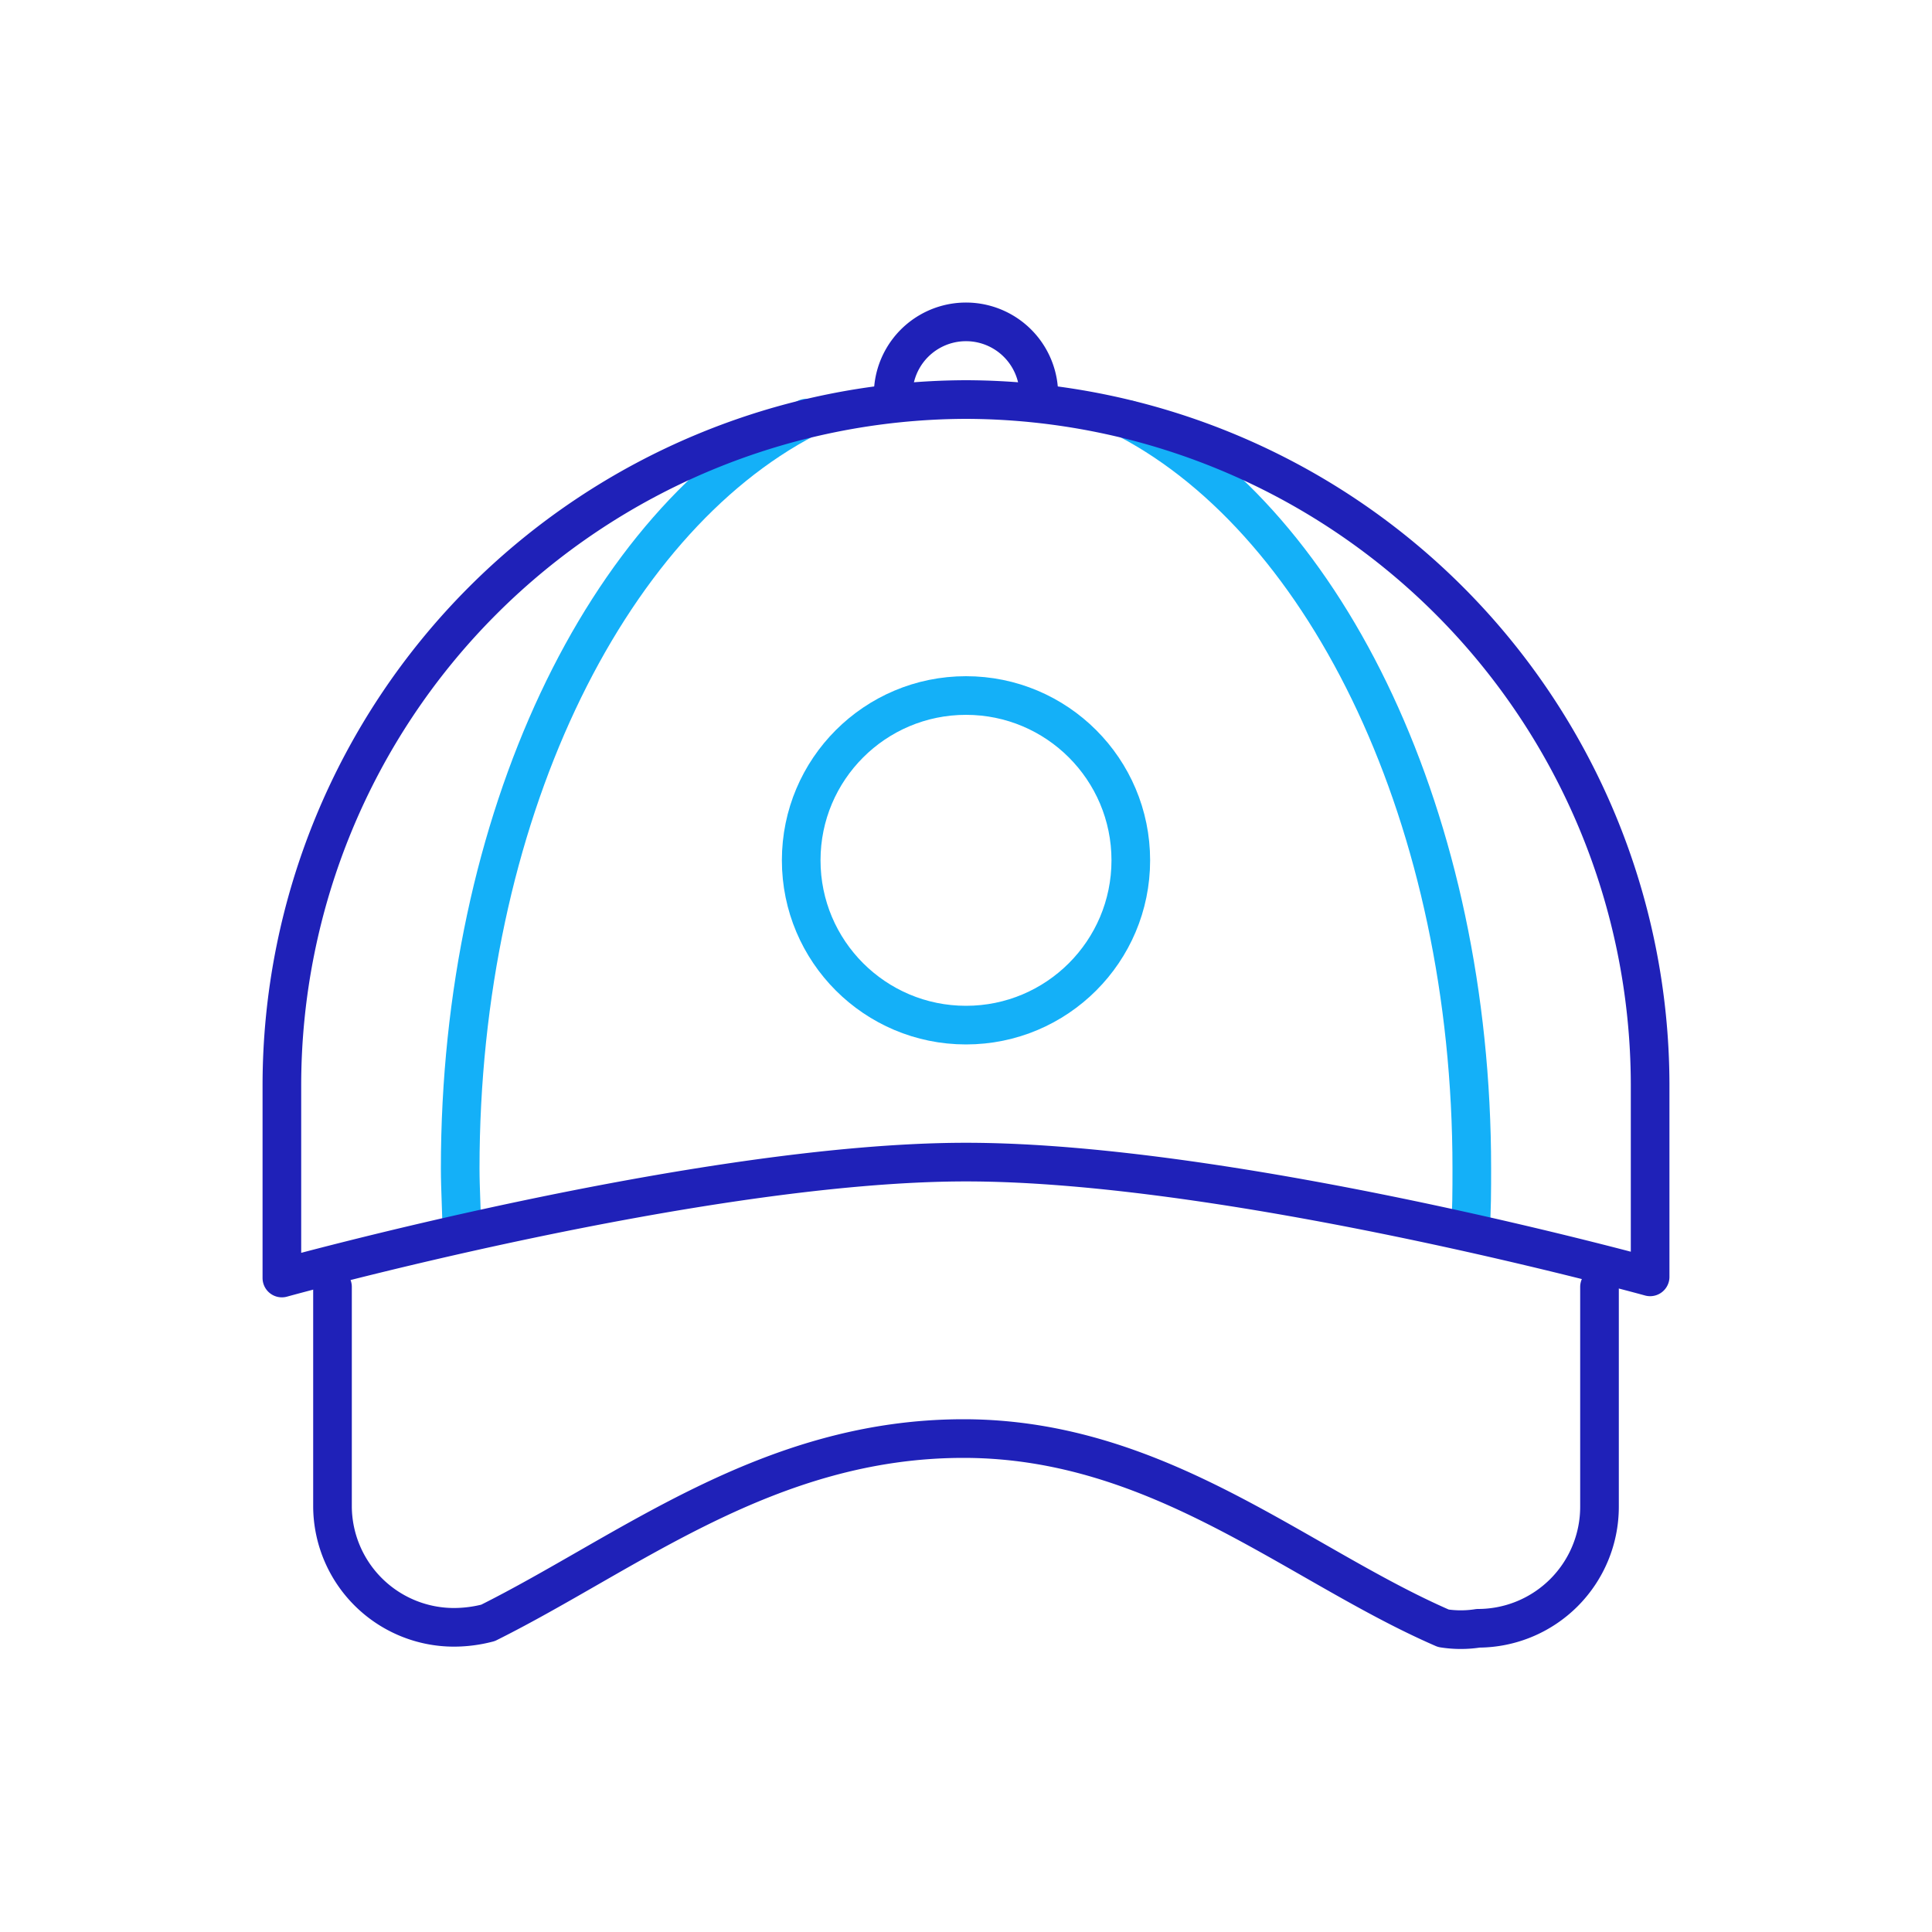
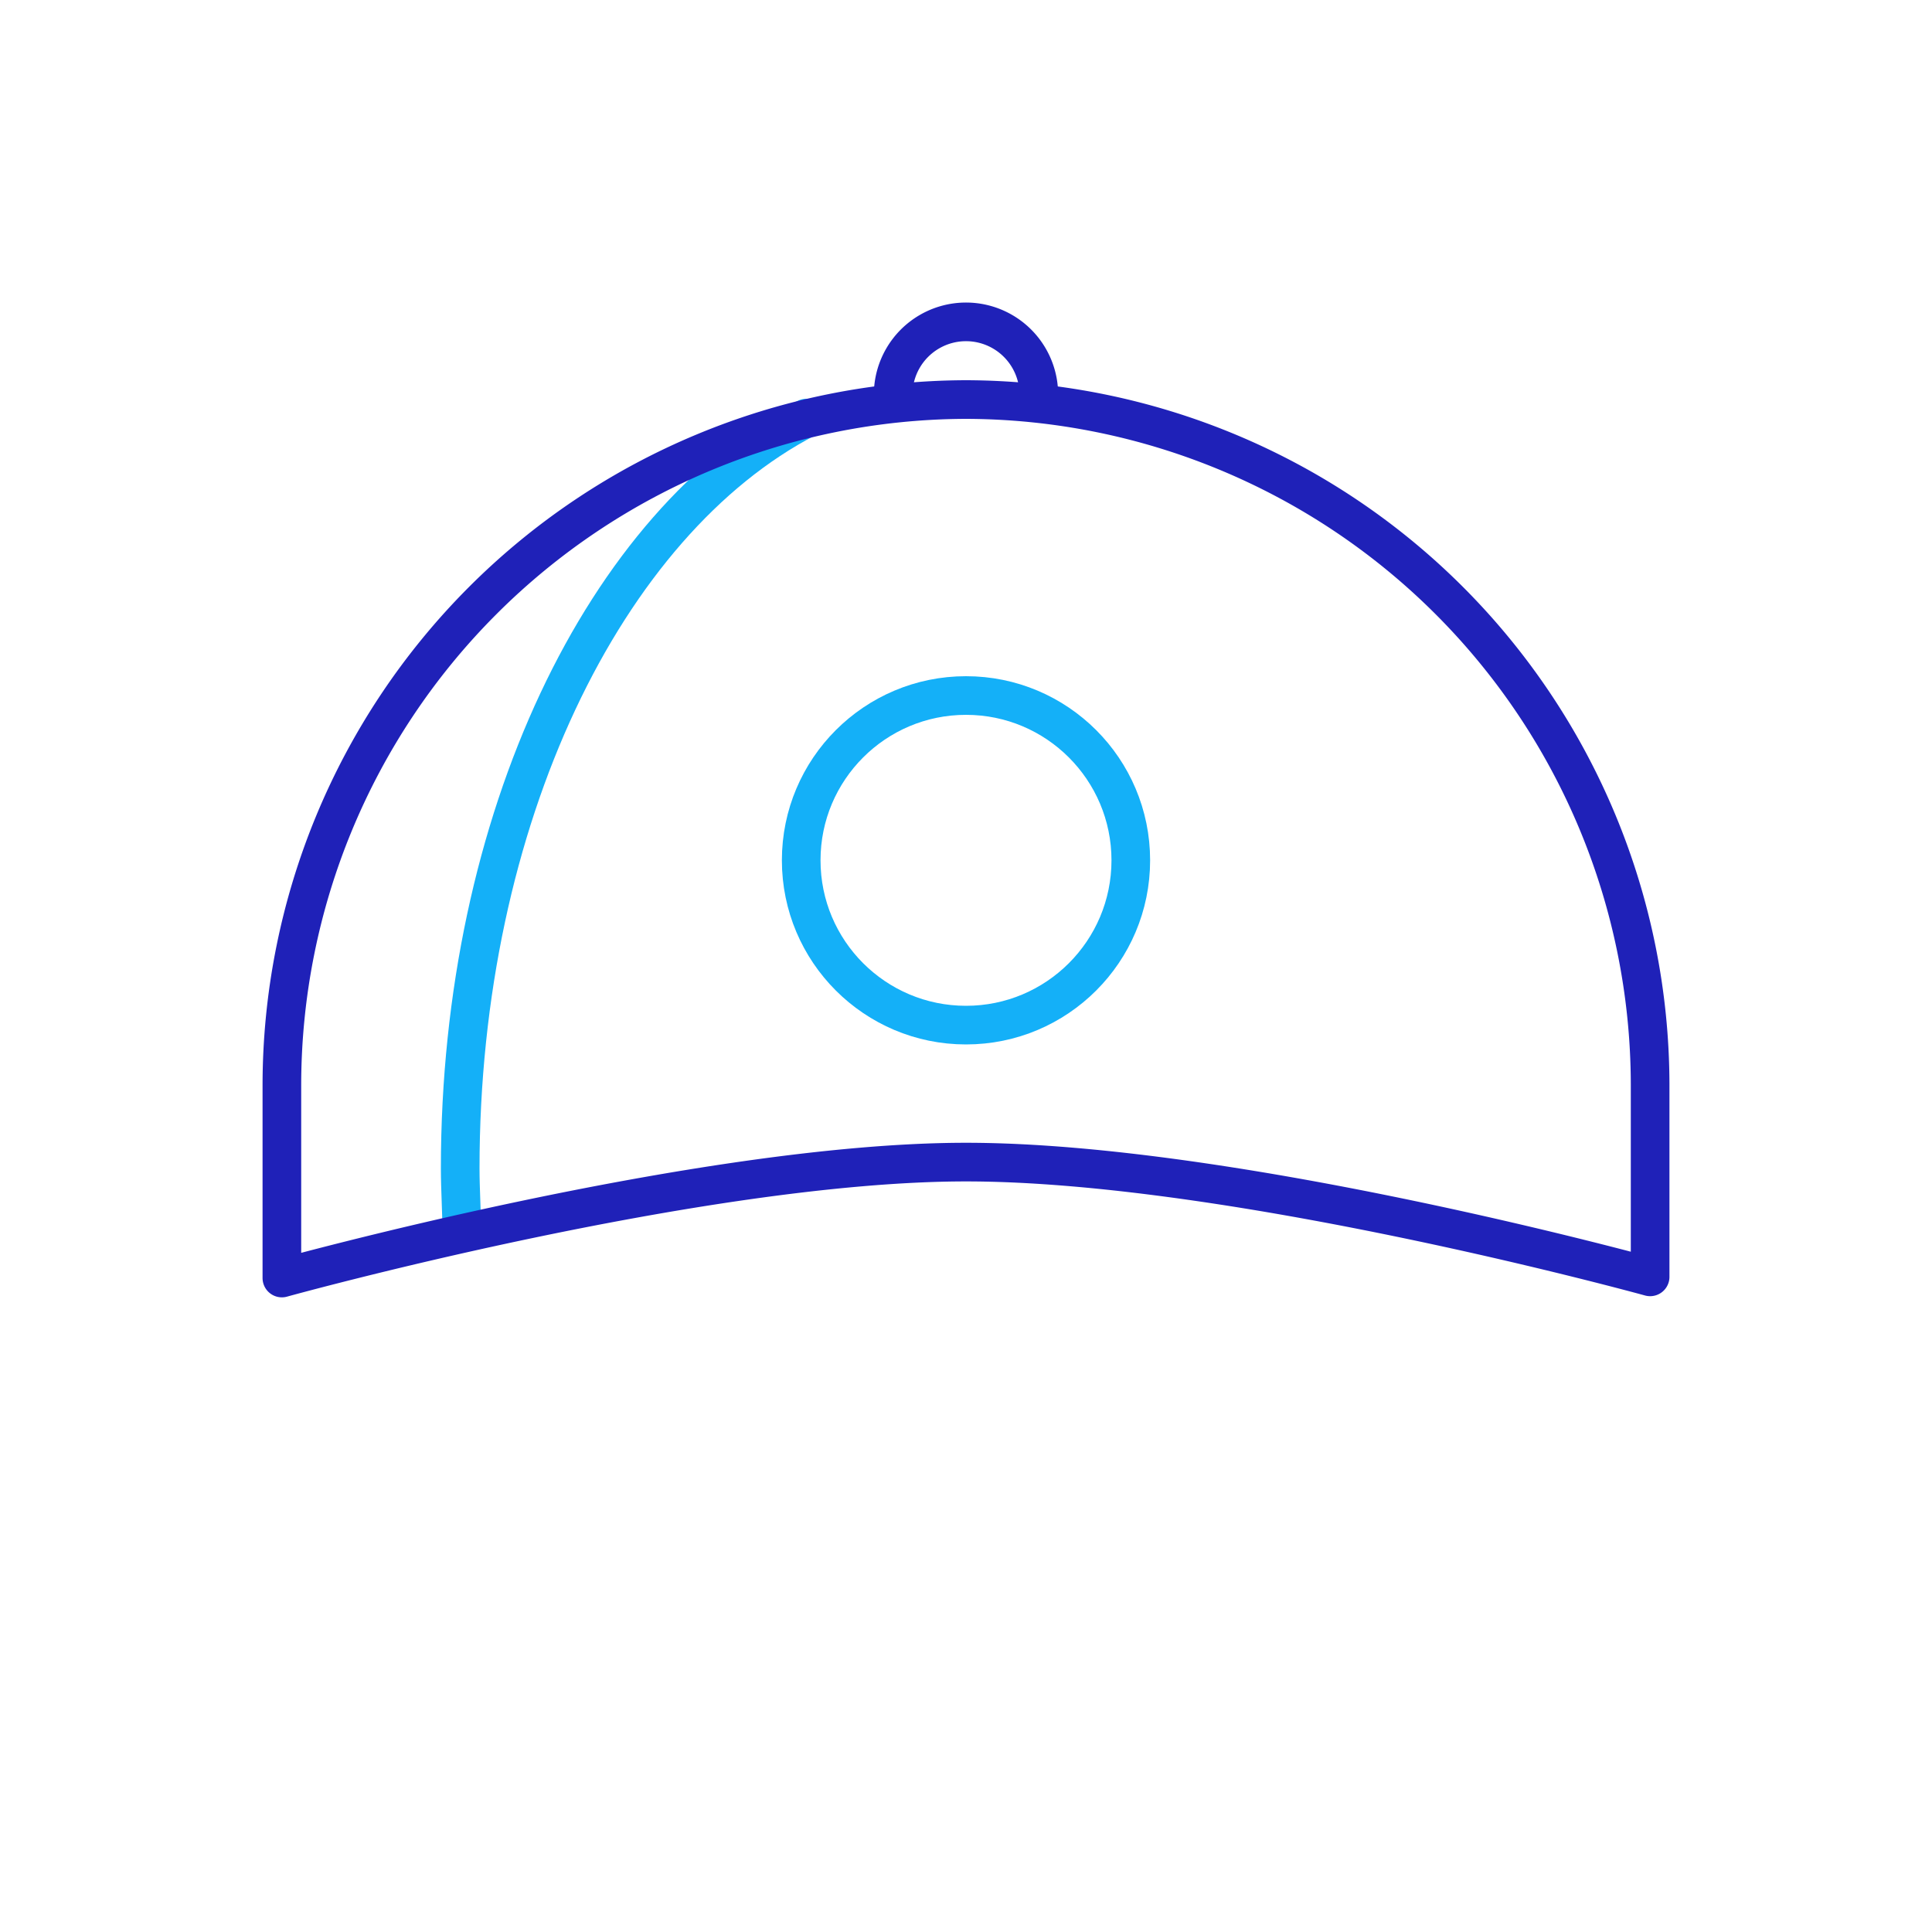
<svg xmlns="http://www.w3.org/2000/svg" id="Ebene_1" data-name="Ebene 1" width="100" height="100" viewBox="0 0 100 100">
-   <path d="M58.41,21.72c10.34,5.47,17.77,20.75,17.77,38.75,0,1.12,0,2.22-.08,3.31" fill="none" stroke="#14b0f8" stroke-linecap="round" stroke-linejoin="round" stroke-width="2" />
  <path d="M23.9,63.79c0-1.1-.08-2.2-.08-3.32,0-18.08,7.51-33.42,17.92-38.83" fill="none" stroke="#14b0f8" stroke-linecap="round" stroke-linejoin="round" stroke-width="2" />
  <path d="M50,60.15c-13.76,0-35.41,6-35.41,6v-10A35.51,35.51,0,0,1,50,20.68h0A35.51,35.51,0,0,1,85.41,56.09v10S63.89,60.15,50,60.15Z" fill="none" stroke="#1f21b8" stroke-linecap="round" stroke-linejoin="round" stroke-width="2" />
  <circle cx="50" cy="44.53" r="8.53" fill="none" stroke="#14b0f8" stroke-linecap="round" stroke-linejoin="round" stroke-width="2" />
  <path d="M46.23,20.43a3.77,3.77,0,0,1,7.54,0" fill="none" stroke="#1f21b8" stroke-linecap="round" stroke-linejoin="round" stroke-width="2" />
-   <path d="M82.79,66.61V78a6.29,6.29,0,0,1-6.28,6.28,5.78,5.78,0,0,1-1.8,0C67.15,81,60,74.46,49.87,74.46S32.52,80.38,25.26,84a7,7,0,0,1-1.77.23A6.29,6.29,0,0,1,17.21,78V66.61" fill="none" stroke="#1f21b8" stroke-linecap="round" stroke-linejoin="round" stroke-width="2" />
</svg>